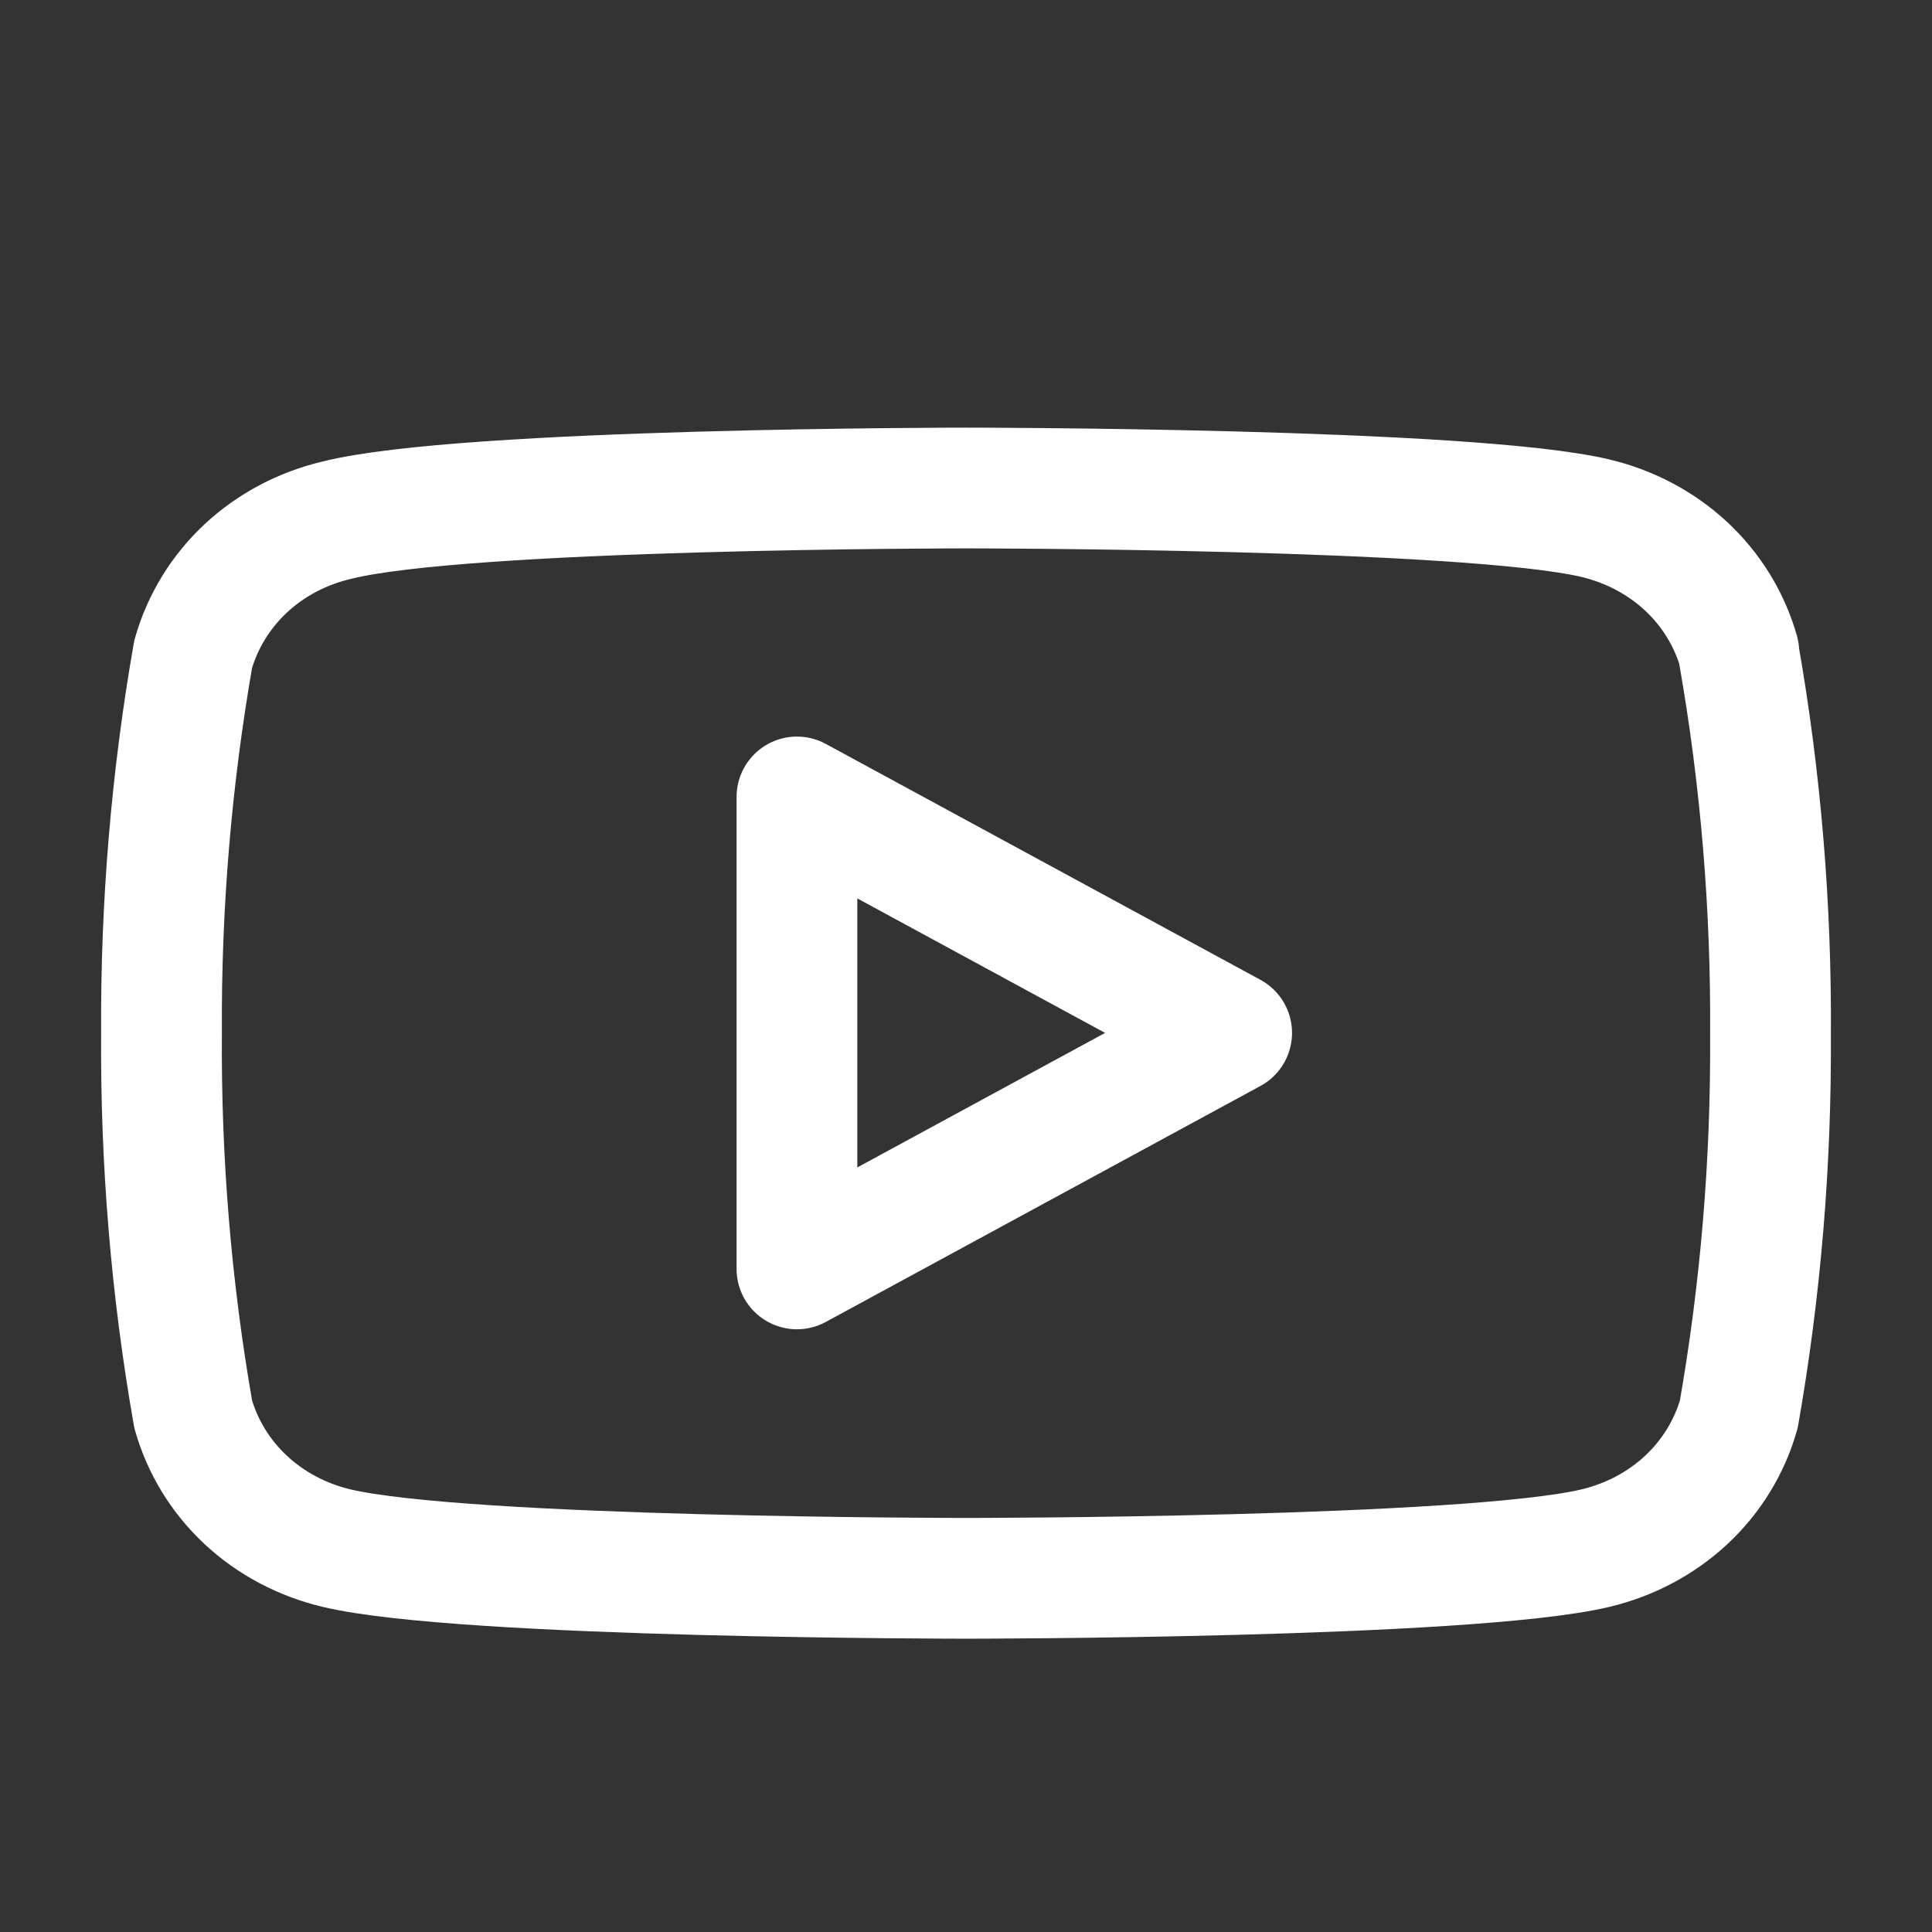
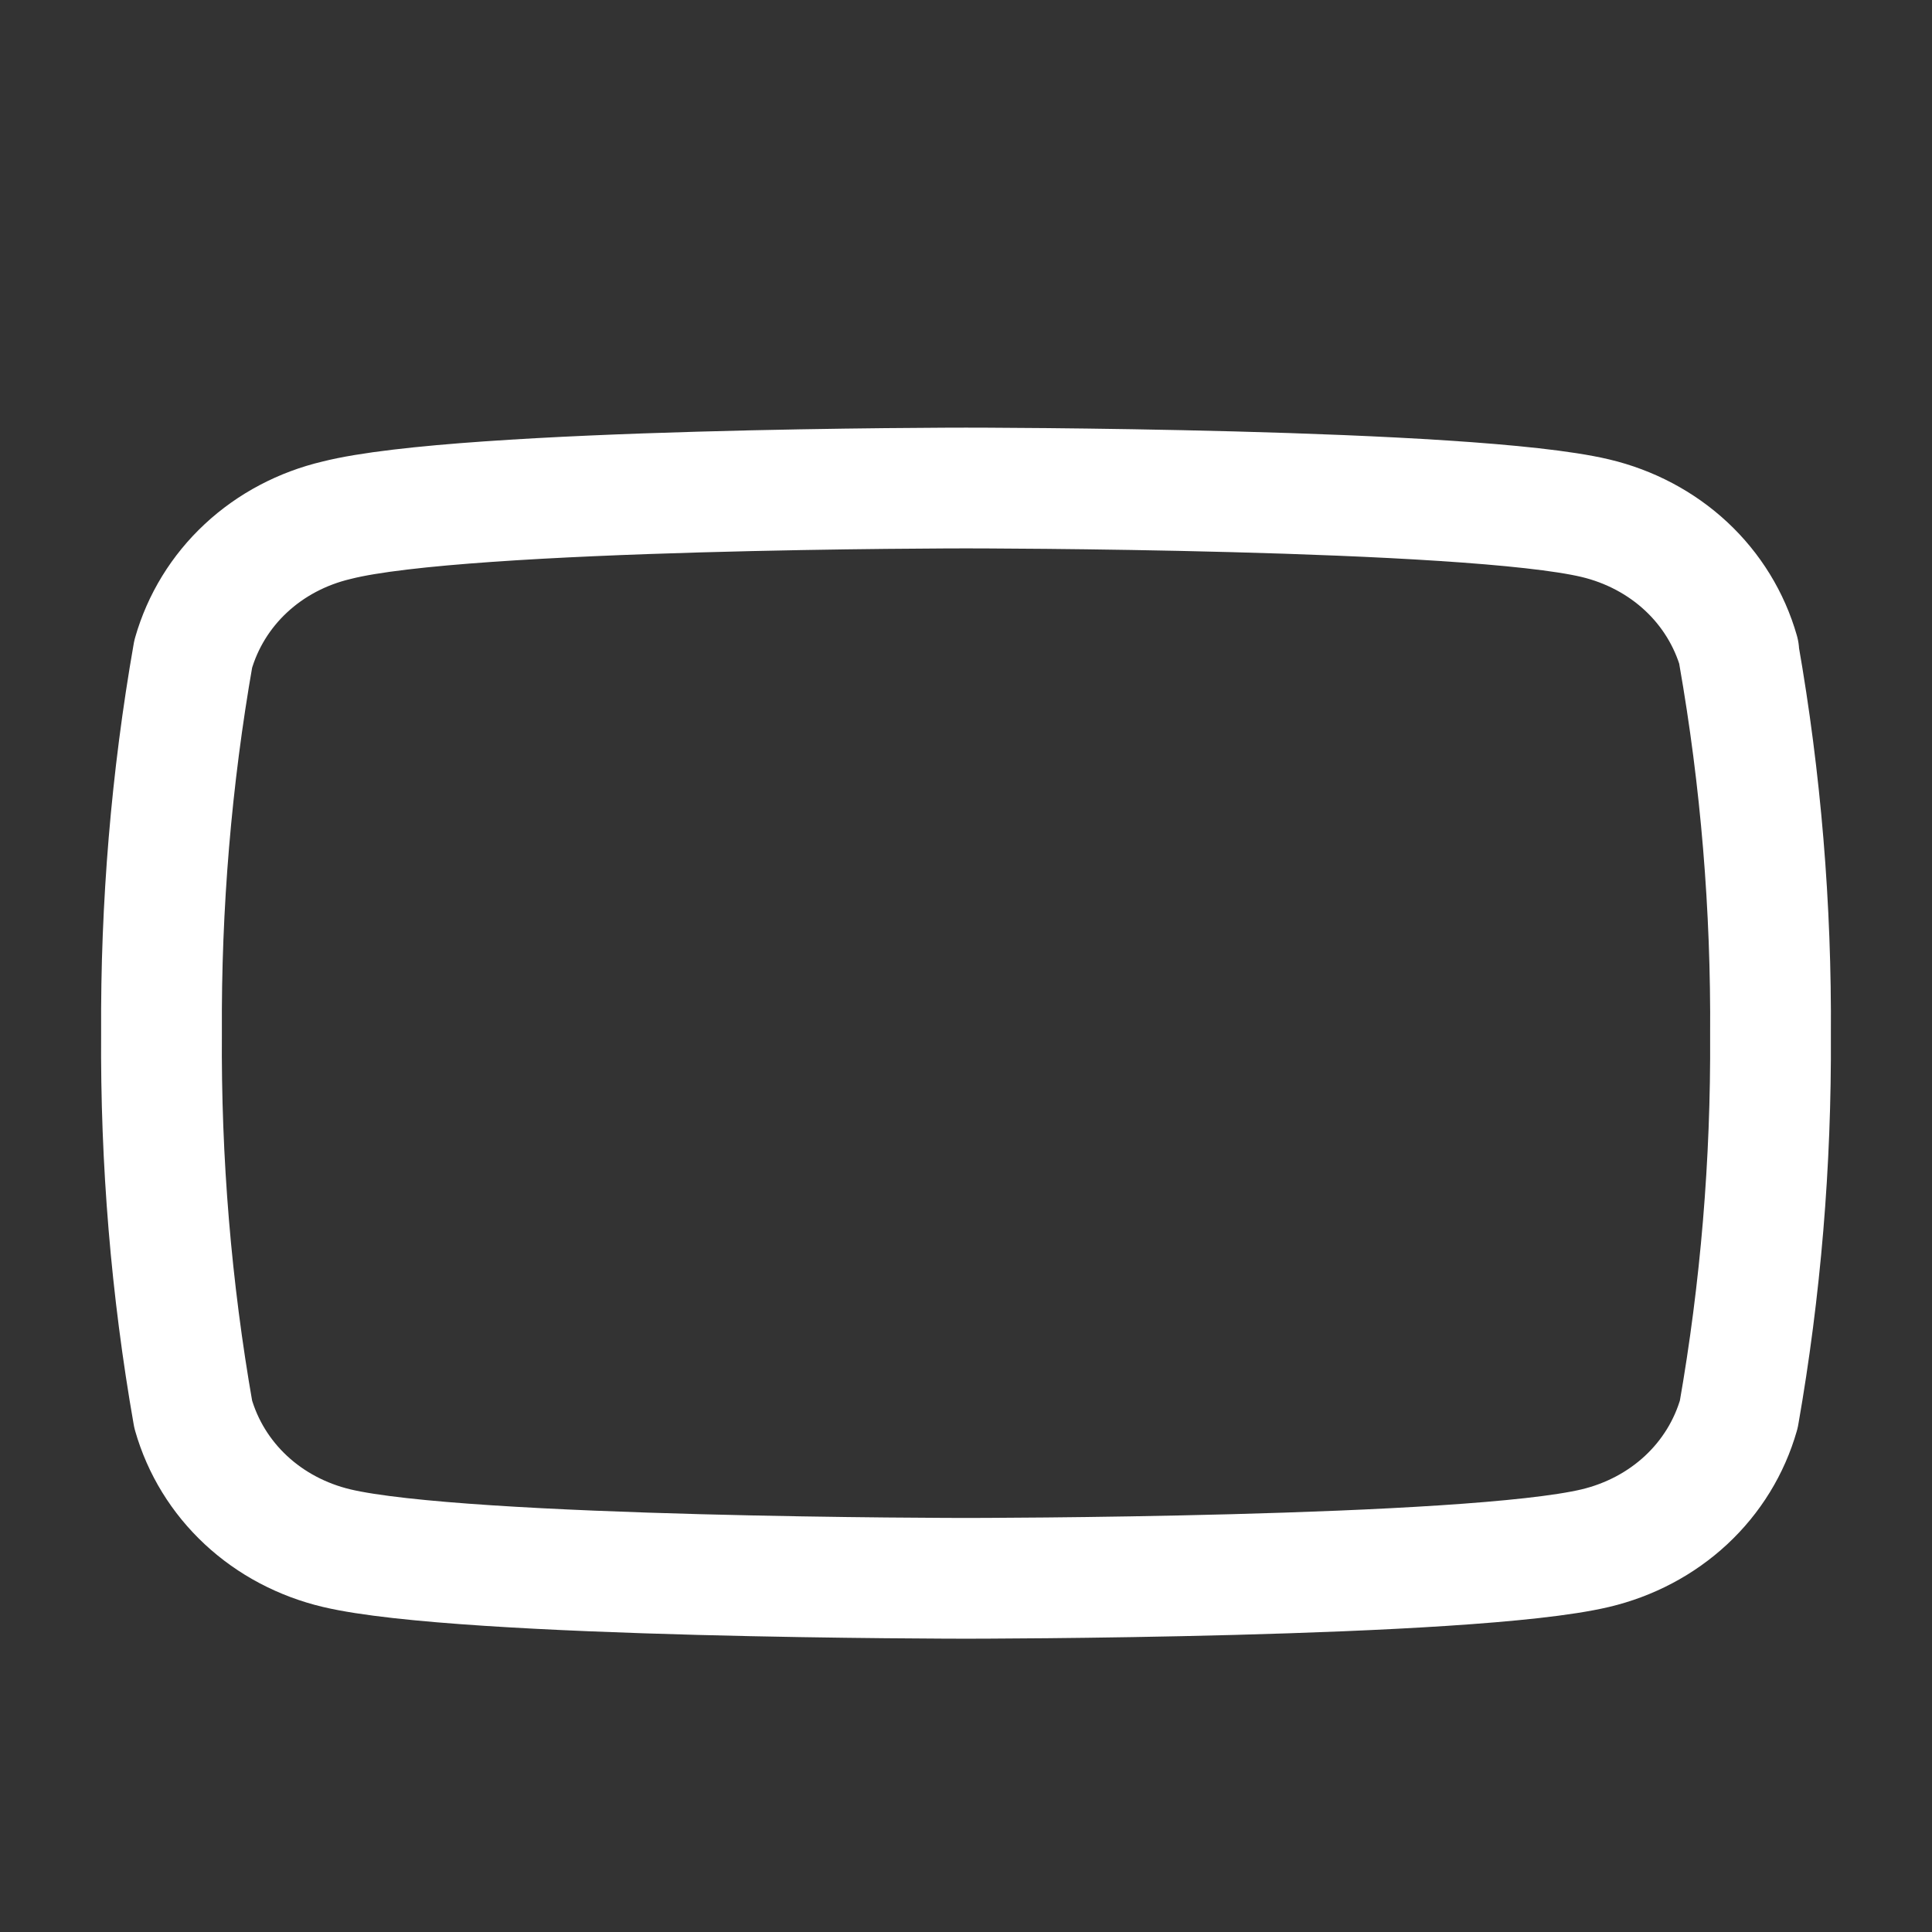
<svg xmlns="http://www.w3.org/2000/svg" width="32" height="32" viewBox="0 0 32 32" fill="none">
  <rect x="0" y="0" width="32" height="32" fill="#333333" stroke="none" />
  <path d="M28.8 10.8C28.645 10.258 28.345 9.768 27.927 9.379C27.509 8.99 26.989 8.717 26.425 8.583C24.325 8.083 16 8.083 16 8.083C16 8.083 7.675 8.083 5.575 8.617C5.011 8.75 4.49 9.023 4.073 9.412C3.655 9.801 3.355 10.291 3.2 10.833C2.838 12.898 2.663 15 2.675 17.108C2.66 19.23 2.835 21.346 3.2 23.425C3.355 23.968 3.655 24.457 4.073 24.846C4.49 25.235 5.011 25.508 5.575 25.642C7.675 26.142 16 26.142 16 26.142C16 26.142 24.325 26.142 26.425 25.642C26.989 25.508 27.509 25.235 27.927 24.846C28.345 24.457 28.645 23.968 28.8 23.425C29.162 21.36 29.337 19.258 29.325 17.15C29.34 15.028 29.165 12.912 28.8 10.833V10.8Z" stroke="#FFFFFF" stroke-width="2" stroke-linecap="round" stroke-linejoin="round" />
-   <path d="M13.2 21.017L20.4 17.108L13.2 13.2V21.017Z" stroke="#FFFFFF" stroke-width="2" stroke-linecap="round" stroke-linejoin="round" />
</svg>